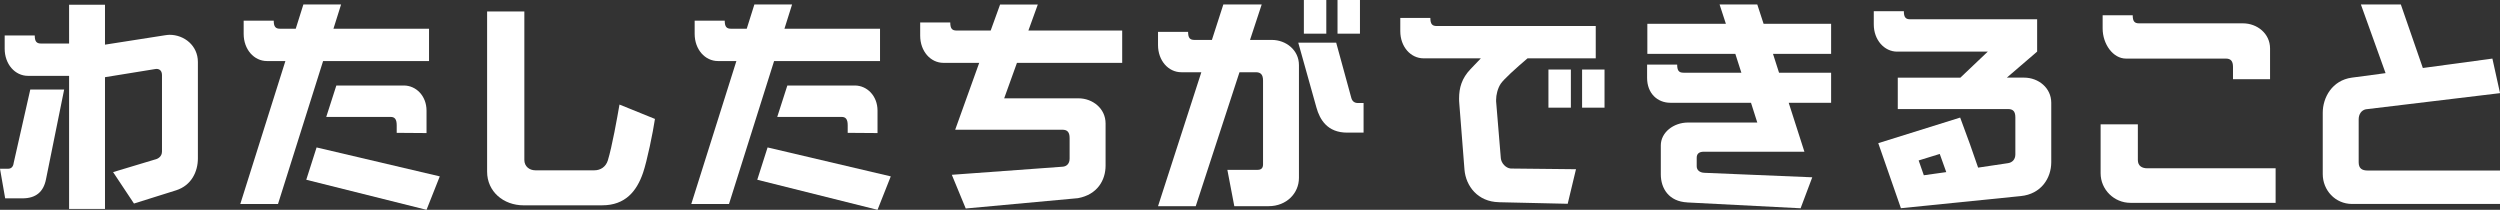
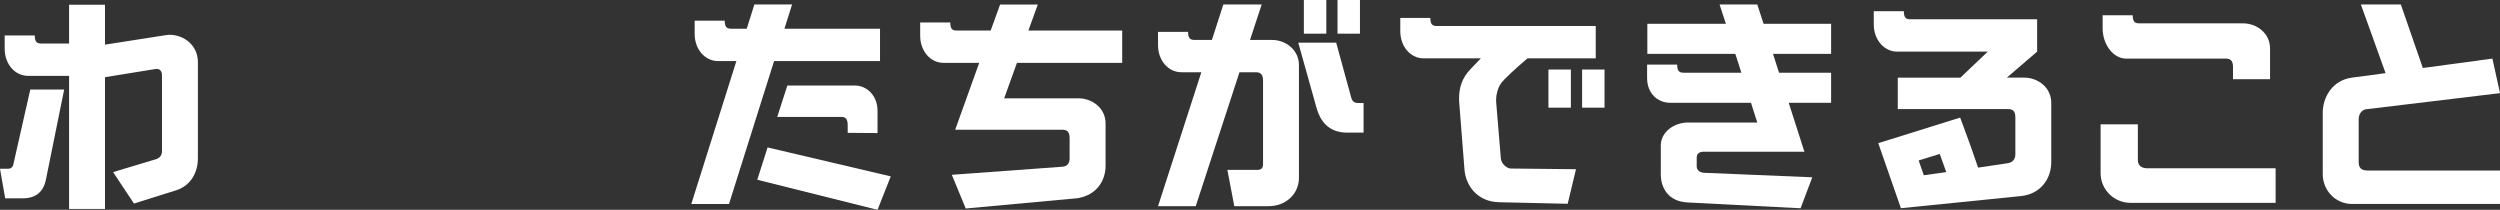
<svg xmlns="http://www.w3.org/2000/svg" id="_レイヤー_2" viewBox="0 0 802.23 67.33">
  <rect x="0" y="0" width="802.23" height="67.33" fill="#333333" stroke="none" />
  <g id="_トンボ">
    <path d="M1.66,63.65l-1.66-9.5h2.59c1.01,0,1.66-.65,1.8-1.87l5.33-23.55h10.87l-5.83,28.8c-.79,4.03-3.24,6.12-7.56,6.12H1.66ZM42.99,65.31l-6.7-10.08,13.39-4.03c1.08-.22,2.3-1.01,2.3-2.59v-24.48c0-1.3-.65-2.02-1.8-2.02-.14,0-.36.07-.5.07l-15.99,2.59v42.27h-11.52V24.34h-13.18c-4.18,0-7.49-3.74-7.49-8.71v-4.25h9.65c0,1.94.58,2.59,2.02,2.59h9V1.51h11.52v12.82l19.3-3.02c.5-.07,1.01-.14,1.44-.14,4.68,0,9.07,3.46,9.07,8.71v30.96c0,4.18-2.02,8.64-6.99,10.23l-13.54,4.25Z" fill="#fff" />
-     <path d="M103.68,19.59l-14.47,45.87h-12.1l14.47-45.87h-5.9c-4.18,0-7.49-3.74-7.49-8.71v-4.25h9.65c0,1.94.58,2.59,2.02,2.59h5.04l2.45-7.78h12.1l-2.45,7.78h30.67v10.37h-33.99ZM98.28,57.68l3.31-10.37,39.53,9.29-4.25,10.73-38.6-9.65ZM127.3,42.63v-2.45c0-1.94-.65-2.66-1.94-2.66h-20.67l3.24-10.08h21.67c3.89,0,7.27,3.31,7.27,8.06v7.2l-9.58-.07Z" fill="#fff" />
-     <path d="M168.05,65.89c-6.55,0-11.74-4.46-11.74-10.8V3.67h11.95v47.67c0,2.02,1.58,3.31,3.53,3.31h18.94c1.94,0,3.67-1.08,4.32-3.17,1.37-4.46,3.02-13.75,3.74-17.93l11.38,4.61c-.65,4.39-2.52,13.46-3.82,17.28-2.02,5.9-5.69,10.44-13.1,10.44h-25.2Z" fill="#fff" />
    <path d="M248.4,19.59l-14.47,45.87h-12.1l14.47-45.87h-5.9c-4.18,0-7.49-3.74-7.49-8.71v-4.25h9.65c0,1.94.58,2.59,2.02,2.59h5.04l2.45-7.78h12.1l-2.45,7.78h30.67v10.37h-33.99ZM243,57.68l3.31-10.37,39.53,9.29-4.25,10.73-38.6-9.65ZM272.02,42.63v-2.45c0-1.94-.65-2.66-1.94-2.66h-20.67l3.24-10.08h21.67c3.89,0,7.27,3.31,7.27,8.06v7.2l-9.58-.07Z" fill="#fff" />
    <path d="M309.89,66.89l-4.46-10.8,35.5-2.59c1.37-.07,2.3-1.01,2.3-2.59v-6.62c0-1.94-.79-2.66-2.3-2.66h-34.42l7.71-21.46h-11.45c-4.18,0-7.49-3.74-7.49-8.71v-4.25h9.65c0,1.94.58,2.59,2.02,2.59h10.95l3.02-8.35h12.1l-3.02,8.35h30.1v10.37h-33.77l-4.1,11.38h23.83c4.61,0,8.71,3.31,8.71,8.06v13.54c0,4.61-2.59,9.29-8.86,10.44l-36,3.31Z" fill="#fff" />
    <path d="M396.08,66.17l-2.23-11.67h9.72c1.15,0,1.73-.58,1.73-1.73v-26.93c0-1.94-.79-2.66-2.3-2.66h-5.26l-14.04,42.99h-12.1l13.9-42.99h-6.41c-4.18,0-7.49-3.74-7.49-8.71v-4.25h9.65c0,1.94.58,2.59,2.02,2.59h5.62l3.67-11.38h12.31l-3.75,11.38h6.99c4.61,0,8.71,3.31,8.71,8.06v36.22c0,4.9-3.96,9.07-9.72,9.07h-11.02ZM432.29,42.56c-6.34,0-8.78-4.18-9.86-8.06l-5.83-20.81h12.17l4.83,17.64c.29,1.15,1.01,1.73,2.16,1.73h1.8v9.5h-5.26ZM418.4,10.8V0h7.2v10.8h-7.2ZM429.2,10.8V0h7.2v10.8h-7.2Z" fill="#fff" />
    <path d="M480.96,64.88c-6.77-.14-10.58-5.18-11.02-10.44l-1.66-21.17c-.07-.58-.07-1.15-.07-1.66,0-3.46.86-6.48,3.67-9.43l3.31-3.46h-18.36c-4.18,0-7.49-3.74-7.49-8.71v-4.25h9.65c0,1.94.58,2.59,2.02,2.59h51.05v10.37h-21.89c-3.74,3.17-7.71,6.77-8.64,8.21-.94,1.44-1.44,3.53-1.44,5.04v.58l1.51,18.22c.14,1.58,1.58,3.17,3.17,3.31l20.95.22-2.66,11.09-22.11-.5ZM496.88,34.56v-12.24h7.2v12.24h-7.2ZM507.68,34.56v-12.24h7.2v12.24h-7.2Z" fill="#fff" />
    <path d="M541.44,64.95c-5.9-.29-8.5-4.46-8.5-9v-9.29c0-4.18,4.1-7.34,8.71-7.34h22.25l-2.02-6.34h-25.85c-4.18,0-7.49-3.02-7.49-7.99v-4.25h9.65c0,1.94.58,2.59,2.02,2.59h18.58l-1.94-6.05h-28.23V7.63h25.2l-2.02-6.19h12.1l2.02,6.19h21.67v9.65h-18.65l1.94,6.05h16.71v9.65h-13.61l5.04,15.7h-32.26c-1.51,0-2.3.65-2.3,1.94v2.74c0,1.15.86,2.02,2.45,2.09l34.63,1.44-3.74,9.94-36.36-1.87Z" fill="#fff" />
    <path d="M609.99,66.82l-7.27-20.88,26.28-8.21c3.24,8.64,3.17,8.64,5.76,16.06l9.65-1.44c1.3-.22,2.3-1.15,2.3-2.81v-11.88c0-1.94-.79-2.66-2.3-2.66h-35.43v-10.08h20.09l8.79-8.35h-29.09c-4.1,0-7.49-3.74-7.49-8.71V3.6h9.65c0,1.94.58,2.59,2.02,2.59h40.75v10.37l-9.72,8.35h5.54c4.61,0,8.71,3.31,8.71,8.06v19.08c0,5.11-3.24,10.23-9.79,10.87l-38.45,3.89ZM622.45,49.4l-6.77,2.09,1.66,4.75,7.2-1.01-2.09-5.83Z" fill="#fff" />
    <path d="M683.65,65.09c-5.26,0-9.58-4.25-9.58-9.5v-15.7h11.95v11.45c0,1.94,1.37,2.66,3.02,2.66h41.19v11.09h-46.59ZM716.55,25.42v-3.96c0-1.94-.79-2.66-2.3-2.66h-32.04c-4.18,0-7.49-4.68-7.49-9.65v-4.25h9.65c0,1.94.58,2.59,2.02,2.59h33.34c4.61,0,8.71,3.31,8.71,8.06v9.86h-11.88Z" fill="#fff" />
    <path d="M754.78,65.45c-5.47,0-9.43-4.46-9.43-9.58v-19.73c0-4.75,2.95-10.37,9.36-11.23l10.8-1.44-7.92-22.03h12.82l7.06,20.38,22.32-3.02,2.45,11.09-43.06,5.18c-1.37.29-2.3,1.51-2.3,3.24v13.75c0,1.94,1.01,2.66,2.88,2.66h42.48v10.73h-47.45Z" fill="#fff" />
  </g>
</svg>